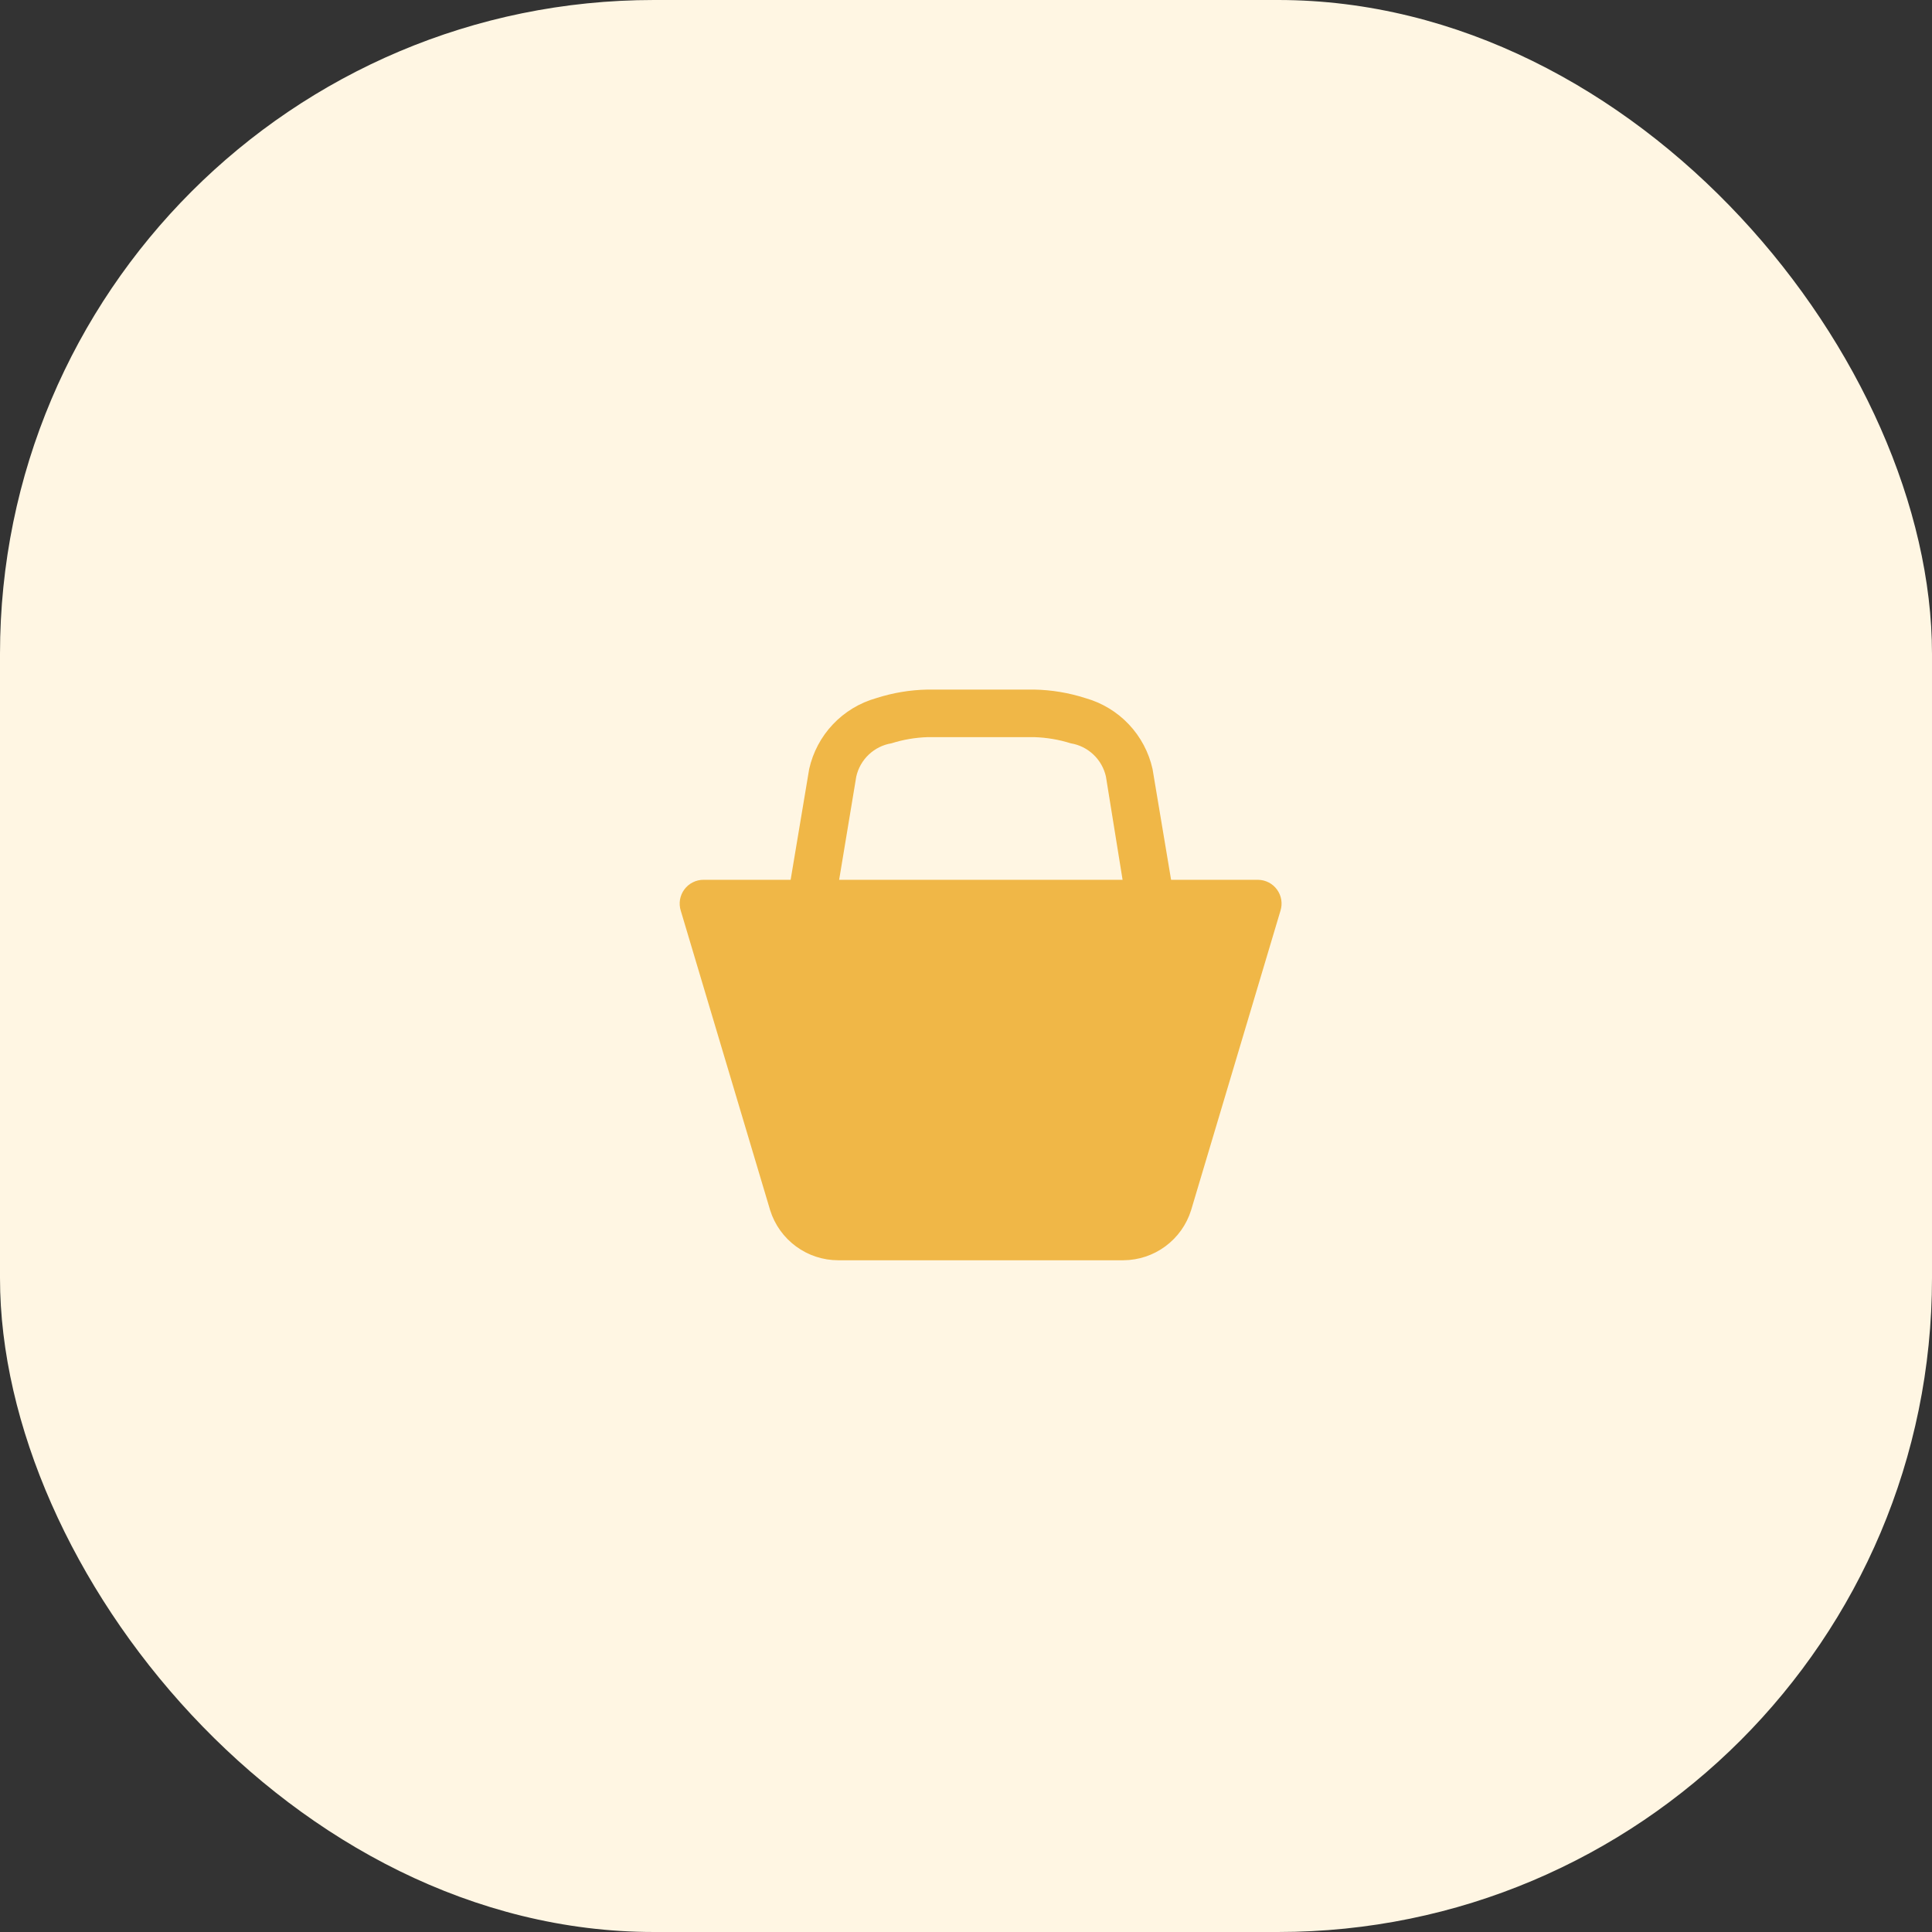
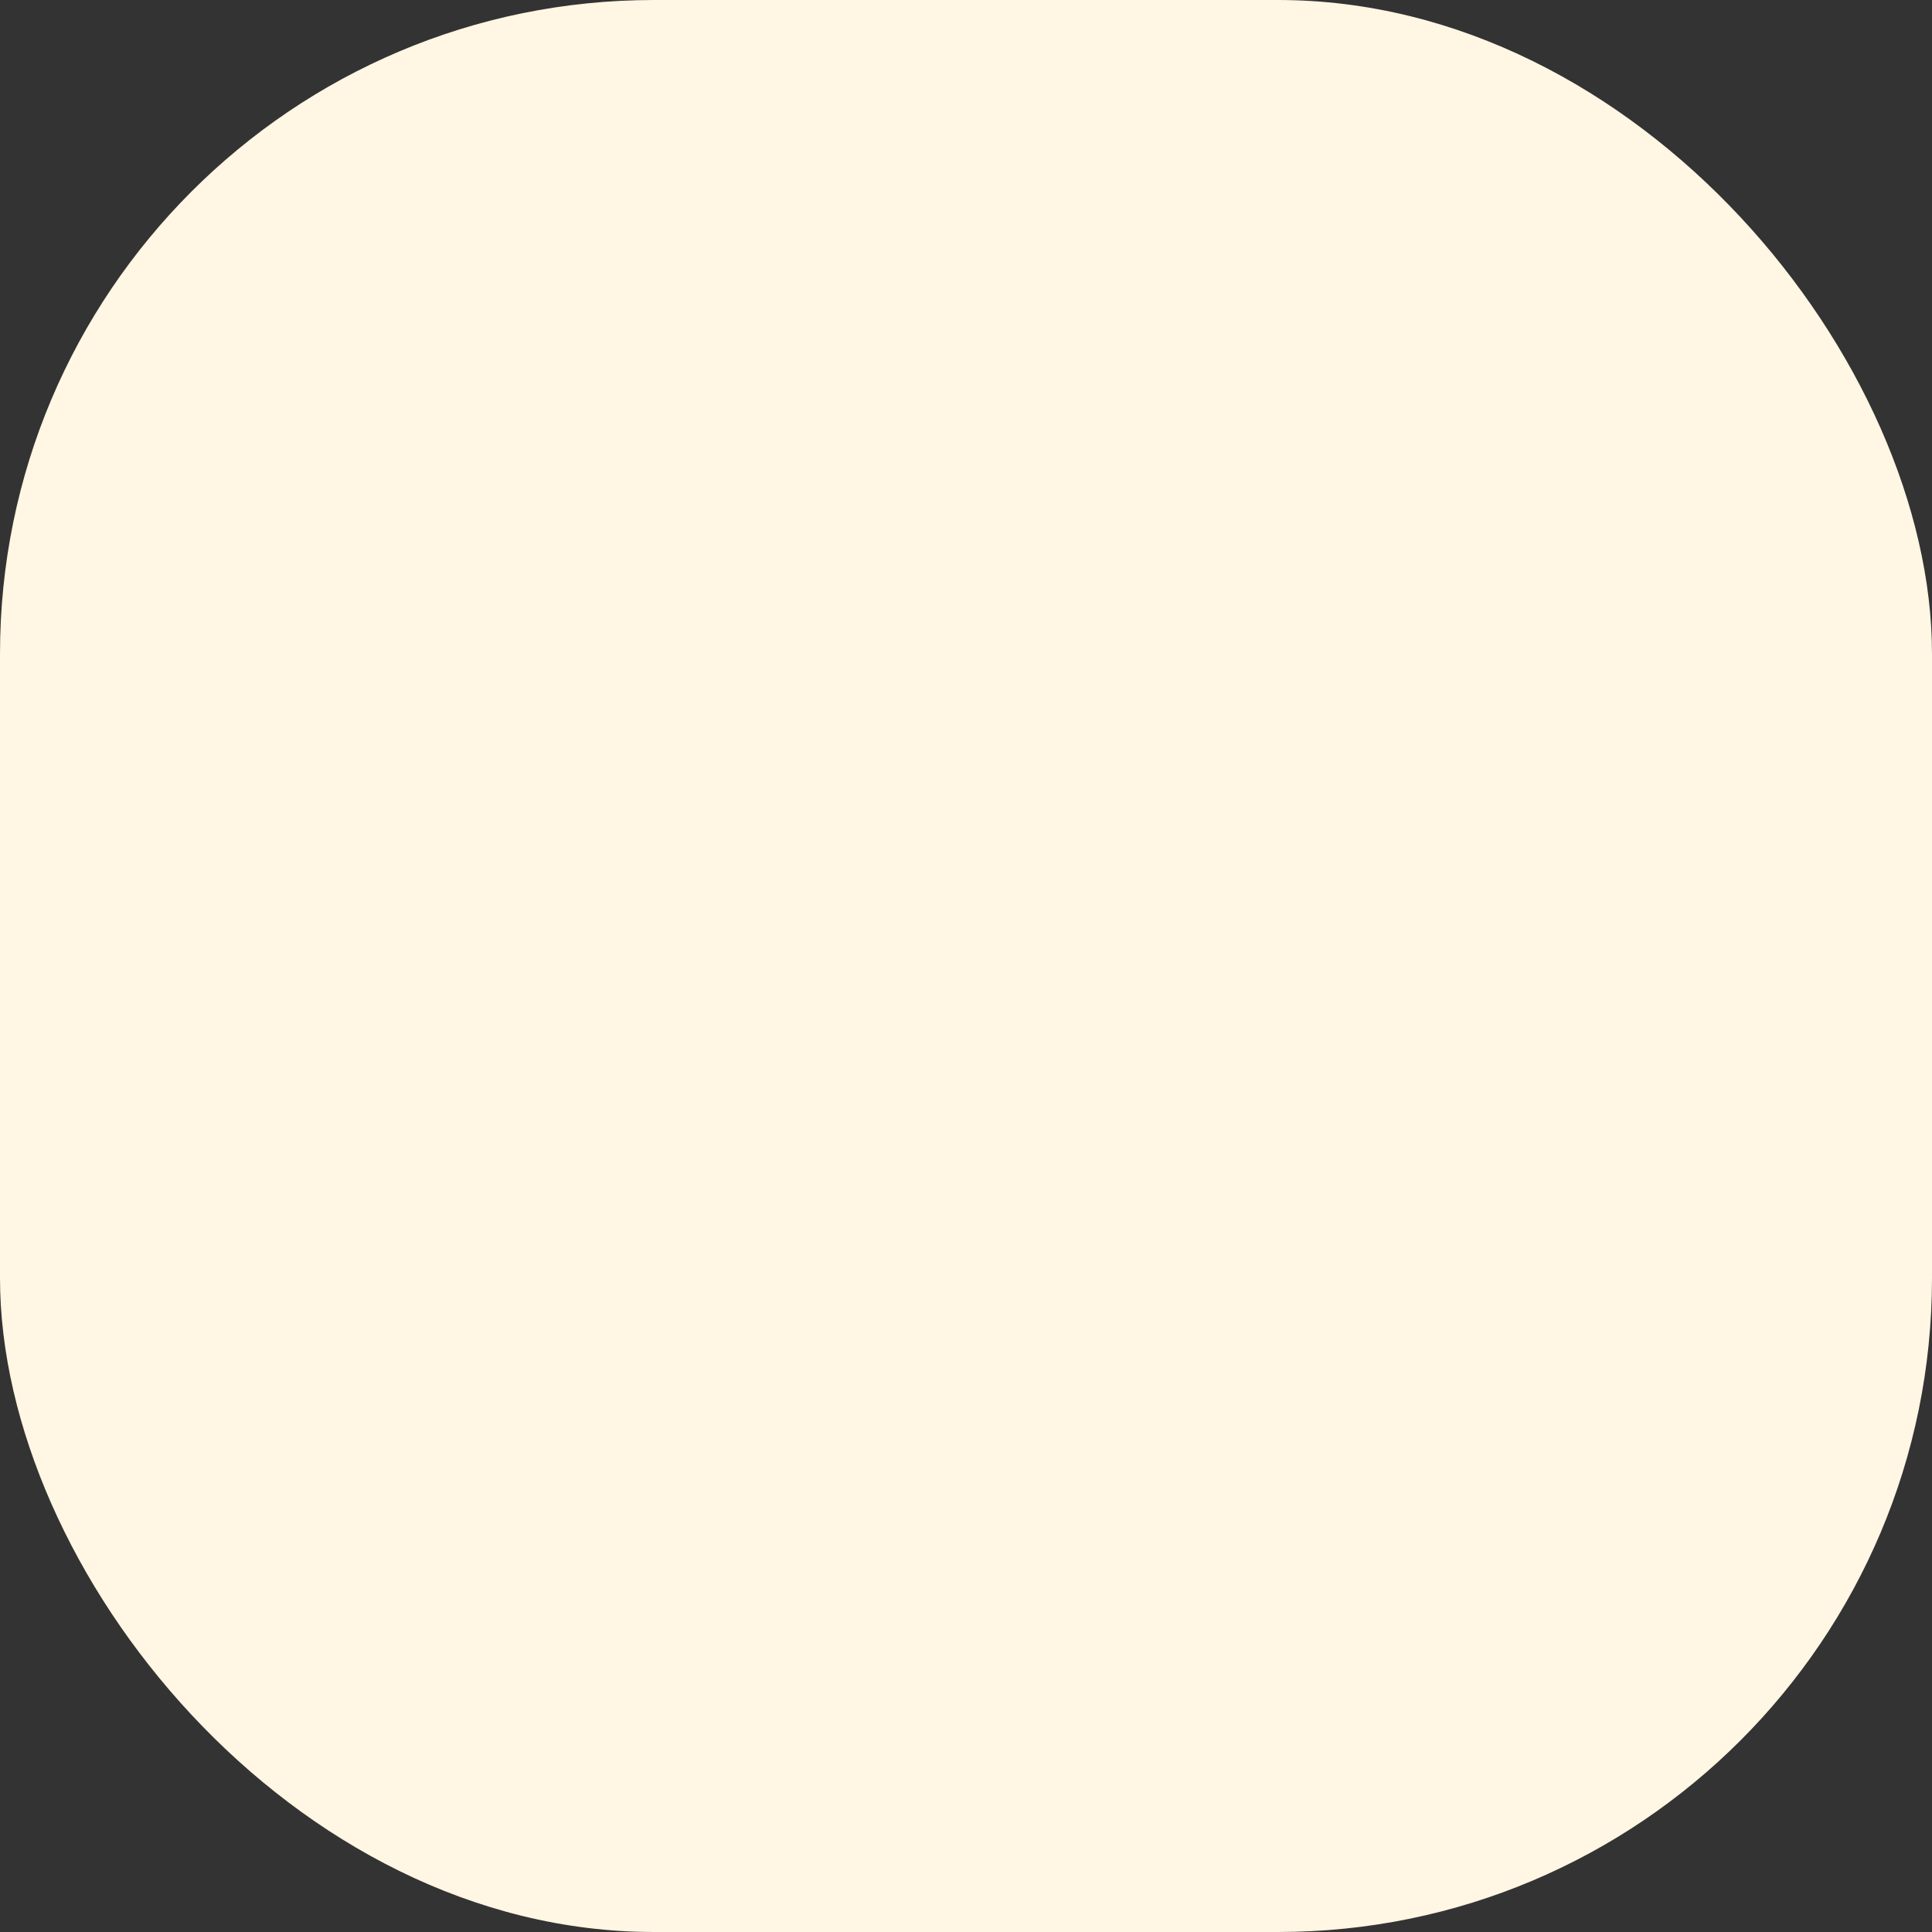
<svg xmlns="http://www.w3.org/2000/svg" width="65" height="65" viewBox="0 0 65 65" fill="none">
  <rect x="0" y="0" width="65" height="65" fill="#333333" stroke="none" />
  <rect width="65" height="65" rx="22" fill="#FFF6E3" />
-   <path d="M42.328 29.6H39.4L38.776 25.872C38.65 25.308 38.374 24.788 37.977 24.369C37.58 23.949 37.076 23.645 36.52 23.488C35.961 23.308 35.379 23.211 34.792 23.2H31.208C30.621 23.211 30.039 23.308 29.48 23.488C28.924 23.645 28.42 23.949 28.023 24.369C27.626 24.788 27.35 25.308 27.224 25.872L26.6 29.6H23.672C23.546 29.599 23.422 29.628 23.309 29.685C23.196 29.741 23.099 29.823 23.024 29.925C22.949 30.026 22.899 30.144 22.878 30.268C22.857 30.392 22.866 30.52 22.904 30.64L25.912 40.72C26.065 41.207 26.37 41.632 26.781 41.934C27.192 42.237 27.69 42.4 28.2 42.4H37.8C38.308 42.396 38.801 42.232 39.209 41.93C39.618 41.628 39.92 41.204 40.072 40.72L43.08 30.64C43.117 30.521 43.127 30.395 43.107 30.272C43.087 30.149 43.038 30.032 42.965 29.931C42.892 29.83 42.797 29.747 42.686 29.69C42.575 29.633 42.453 29.602 42.328 29.6ZM28.232 29.6L28.808 26.128C28.871 25.845 29.018 25.586 29.229 25.387C29.44 25.187 29.706 25.055 29.992 25.008C30.386 24.883 30.795 24.814 31.208 24.8H34.792C35.21 24.813 35.624 24.882 36.024 25.008C36.311 25.055 36.576 25.187 36.787 25.387C36.998 25.586 37.145 25.845 37.208 26.128L37.768 29.6H28.168H28.232Z" fill="#F0B747" />
</svg>